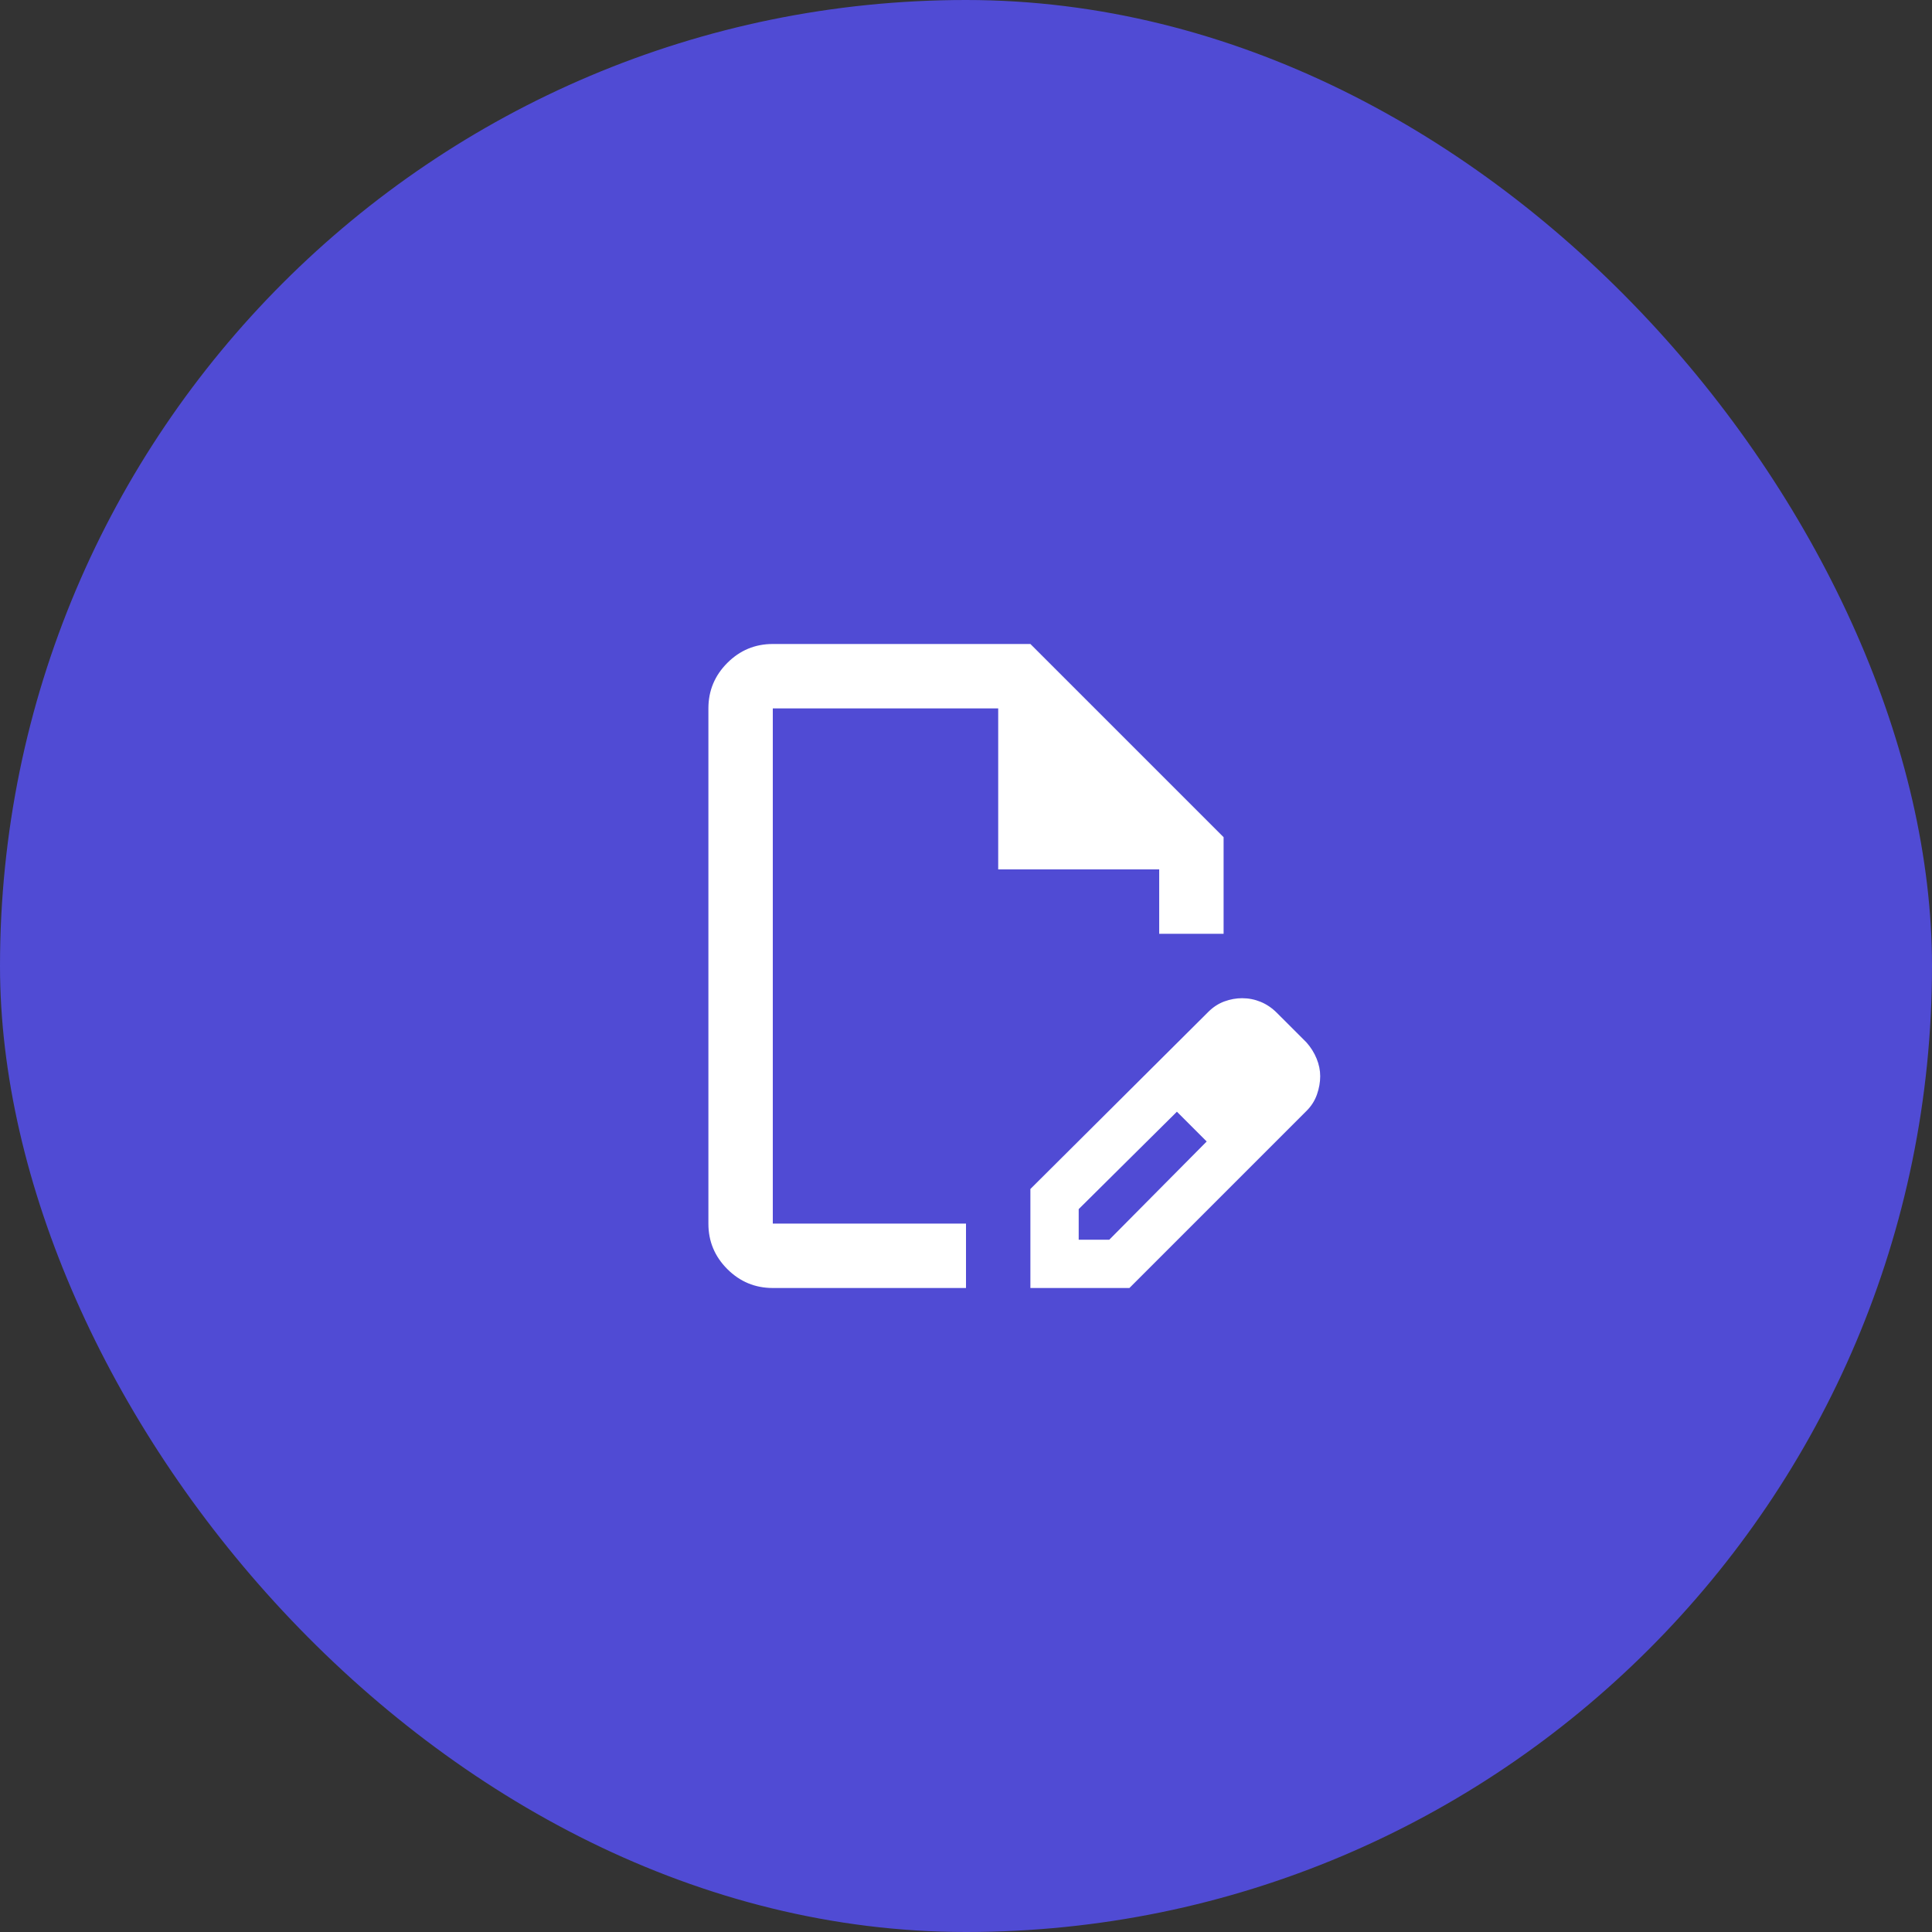
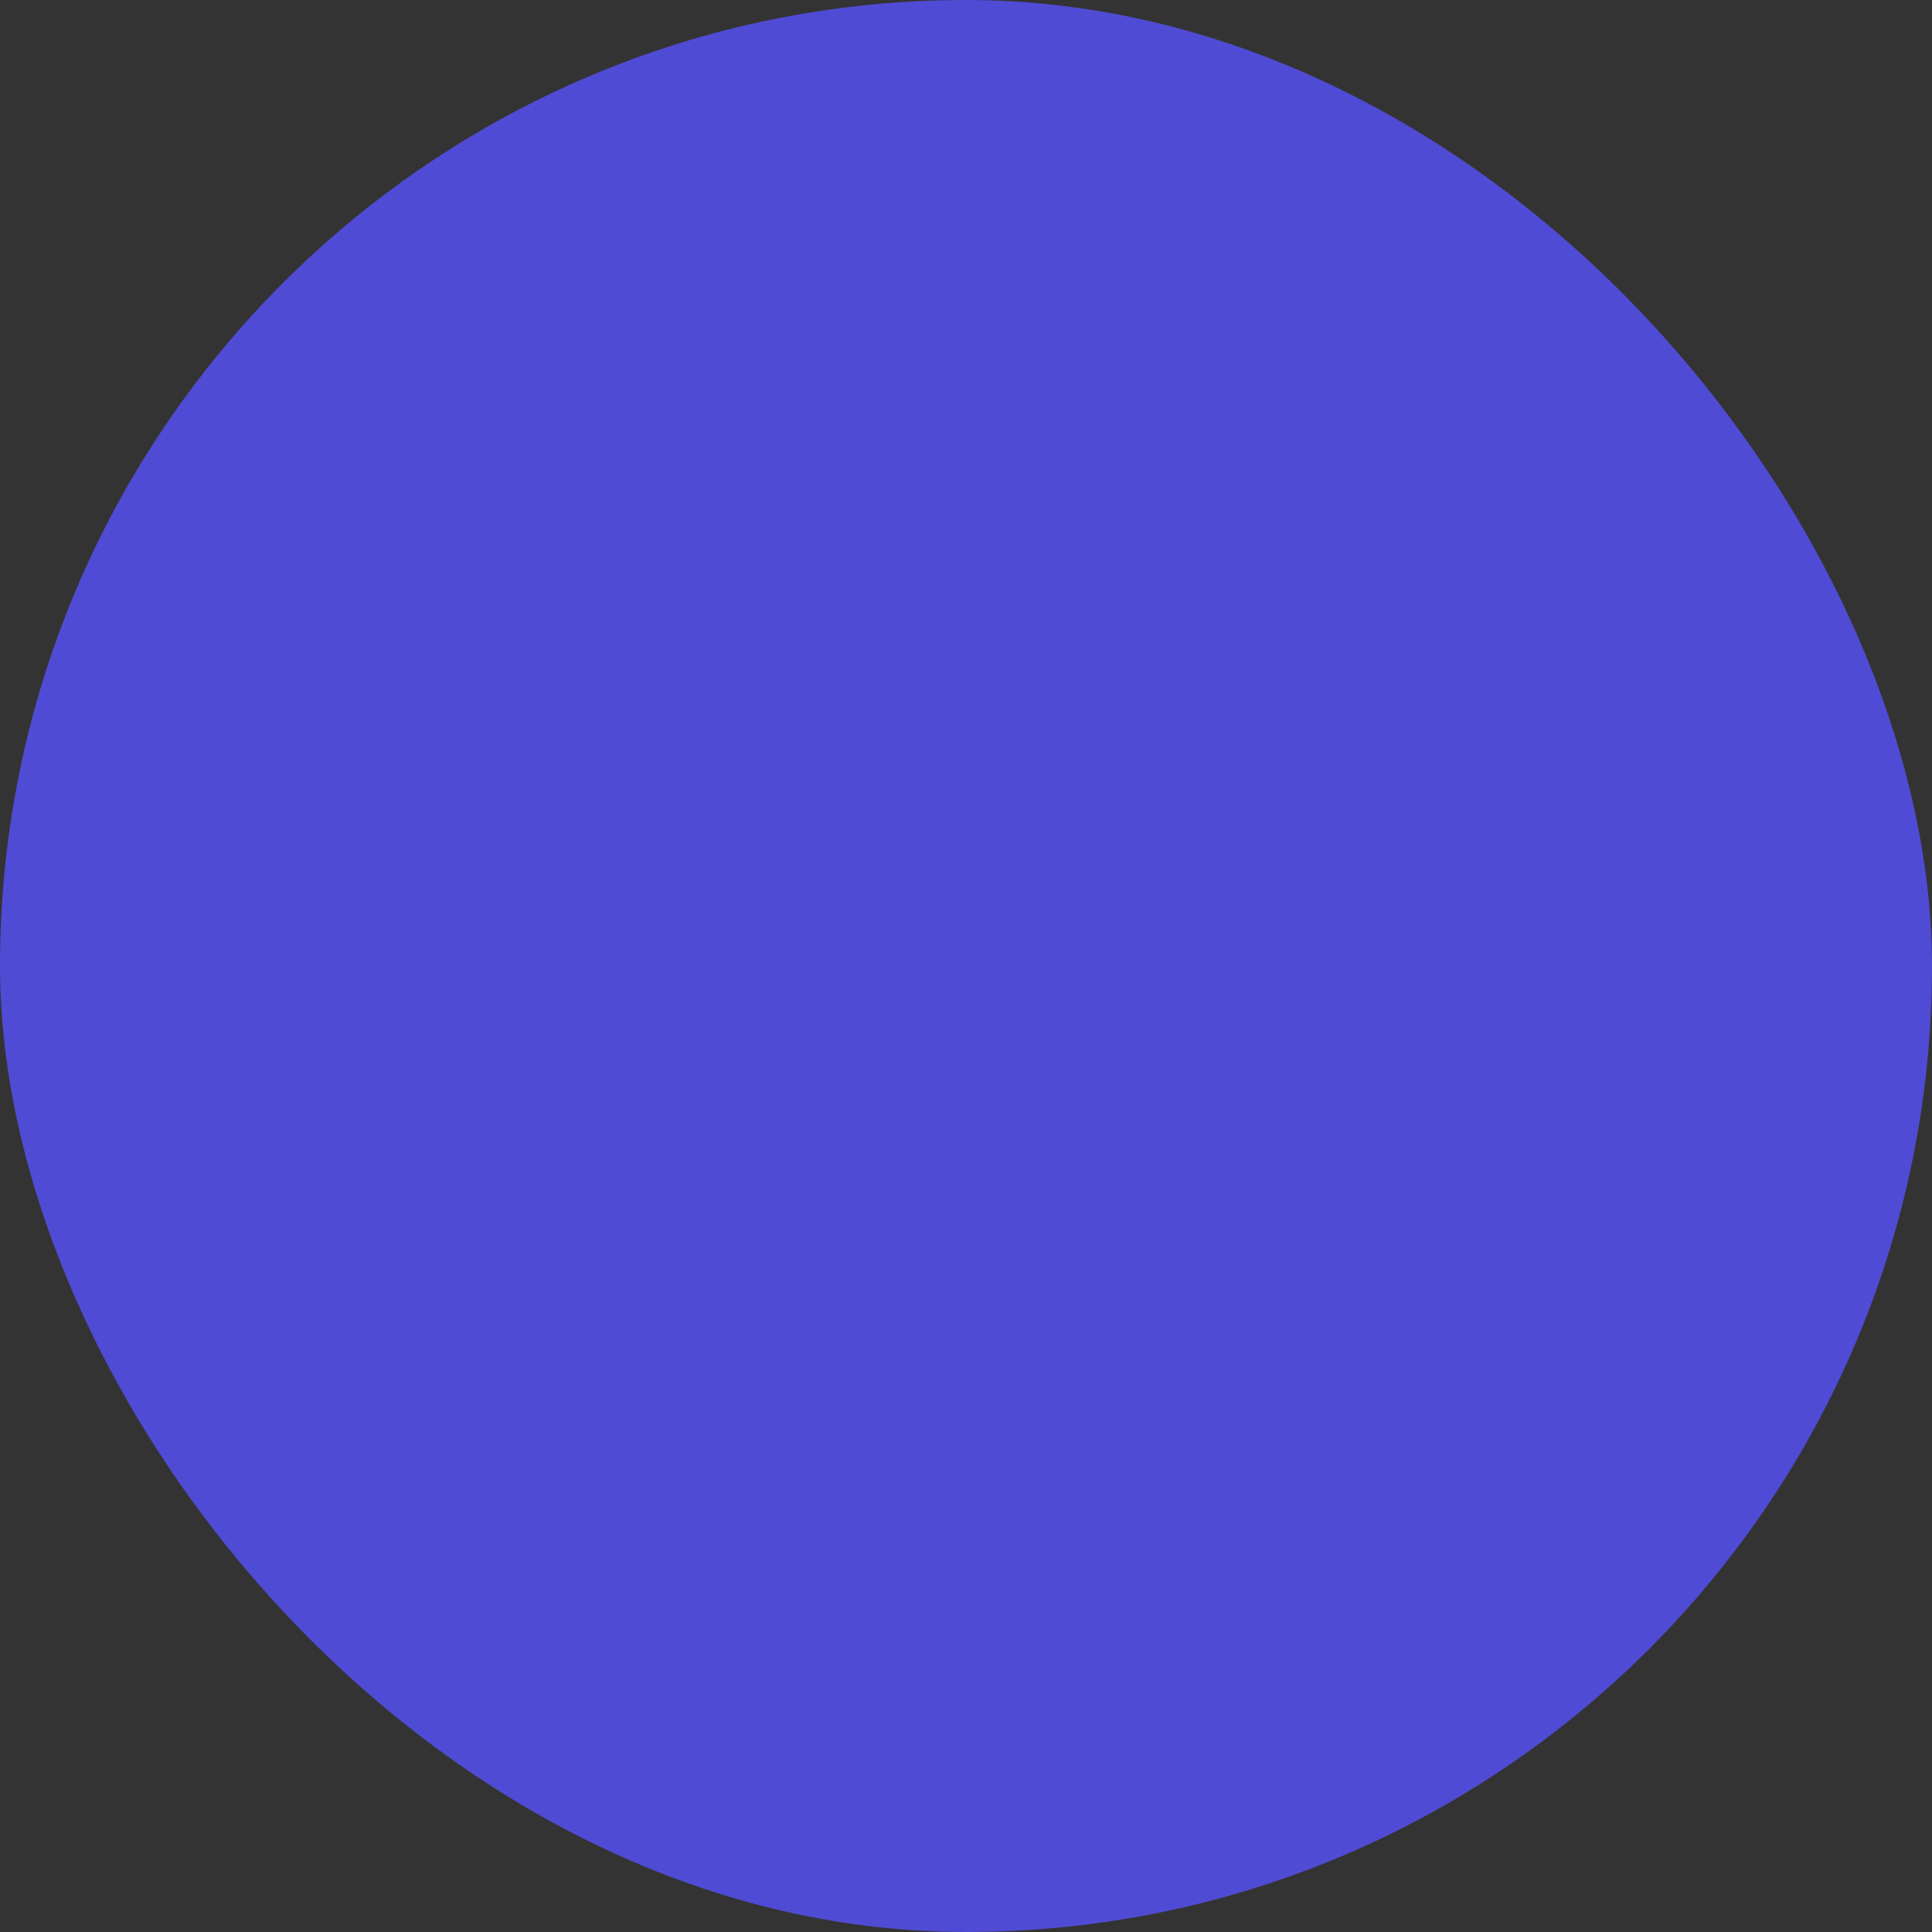
<svg xmlns="http://www.w3.org/2000/svg" width="60" height="60" viewBox="0 0 60 60" fill="none">
  <rect x="0" y="0" width="60" height="60" fill="#333333" stroke="none" />
  <rect width="60" height="60" rx="30" fill="#504BD4" />
-   <path d="M32 40V36.925L37.525 31.425C37.675 31.275 37.842 31.167 38.025 31.1C38.208 31.033 38.392 31 38.575 31C38.775 31 38.967 31.038 39.15 31.113C39.333 31.188 39.5 31.301 39.65 31.45L40.575 32.375C40.708 32.525 40.813 32.692 40.888 32.875C40.963 33.058 41.001 33.242 41 33.425C41 33.608 40.967 33.796 40.9 33.988C40.833 34.18 40.725 34.351 40.575 34.5L35.075 40H32ZM33.5 38.5H34.45L37.475 35.45L37.025 34.975L36.55 34.525L33.5 37.55V38.5ZM24 40C23.45 40 22.979 39.804 22.587 39.412C22.195 39.02 21.999 38.549 22 38V22C22 21.45 22.196 20.979 22.588 20.587C22.98 20.195 23.451 19.999 24 20H32L38 26V29H36V27H31V22H24V38H30V40H24ZM37.025 34.975L36.55 34.525L37.475 35.45L37.025 34.975Z" fill="white" />
</svg>